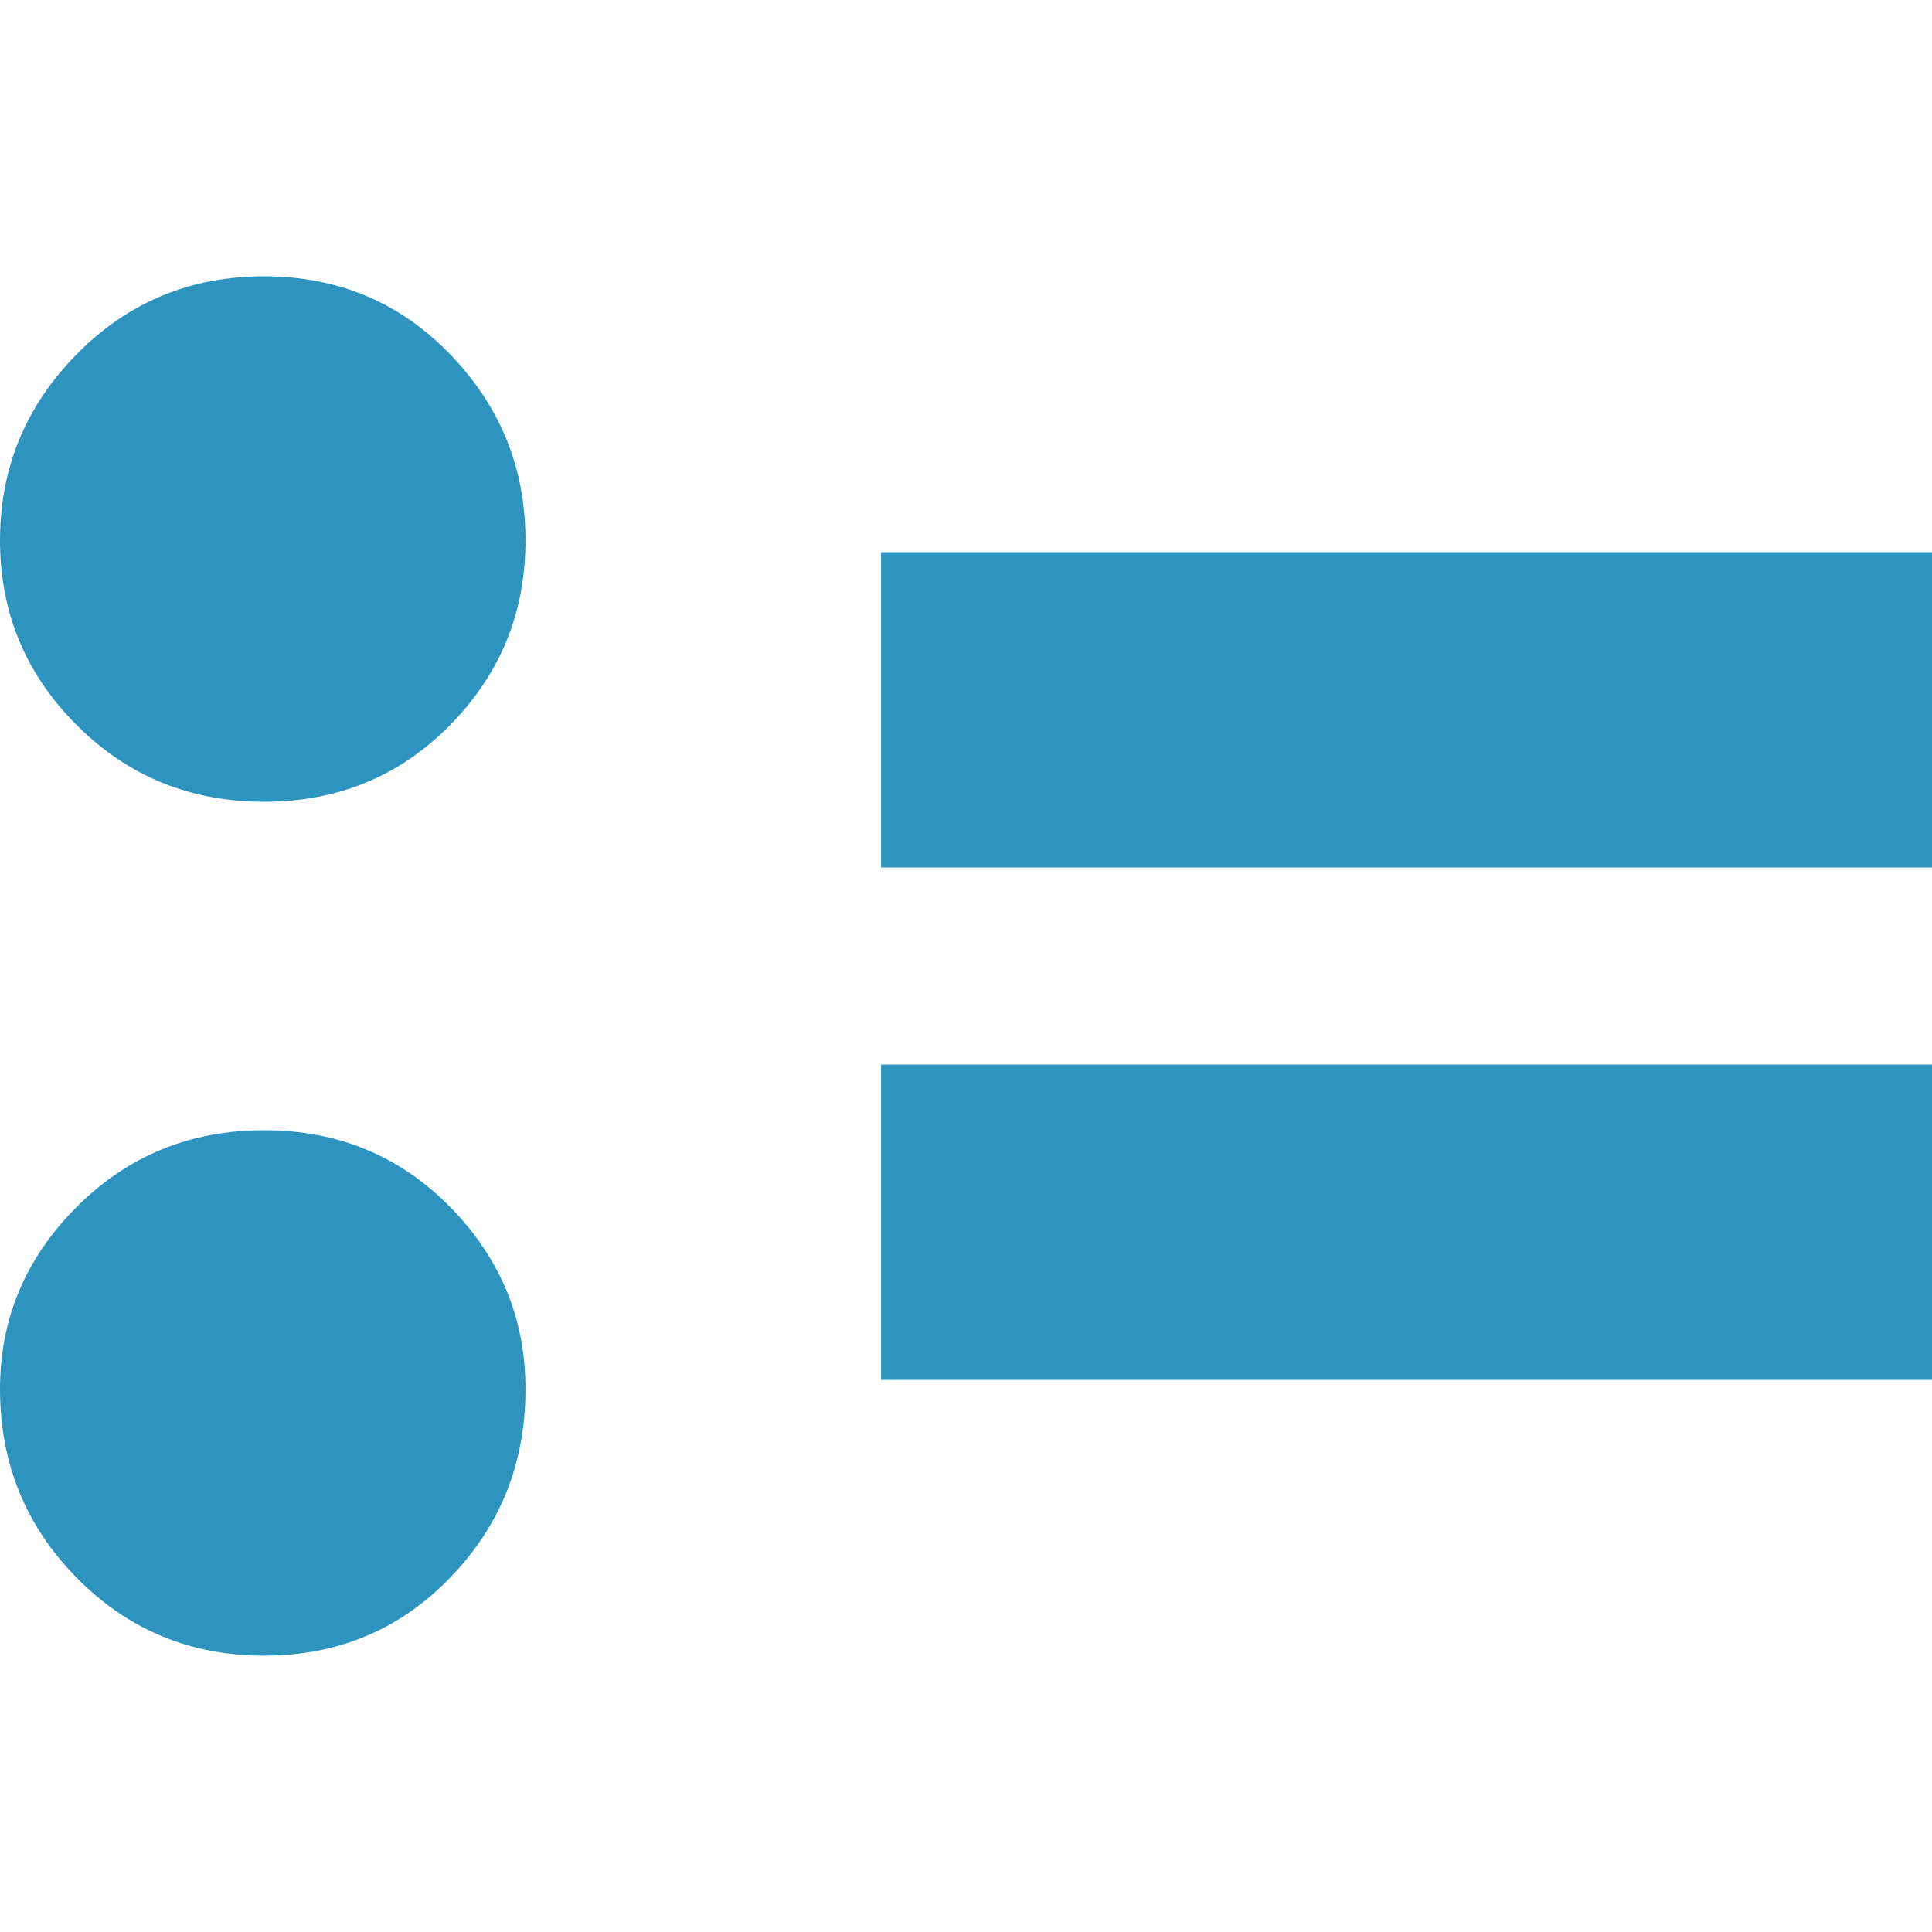
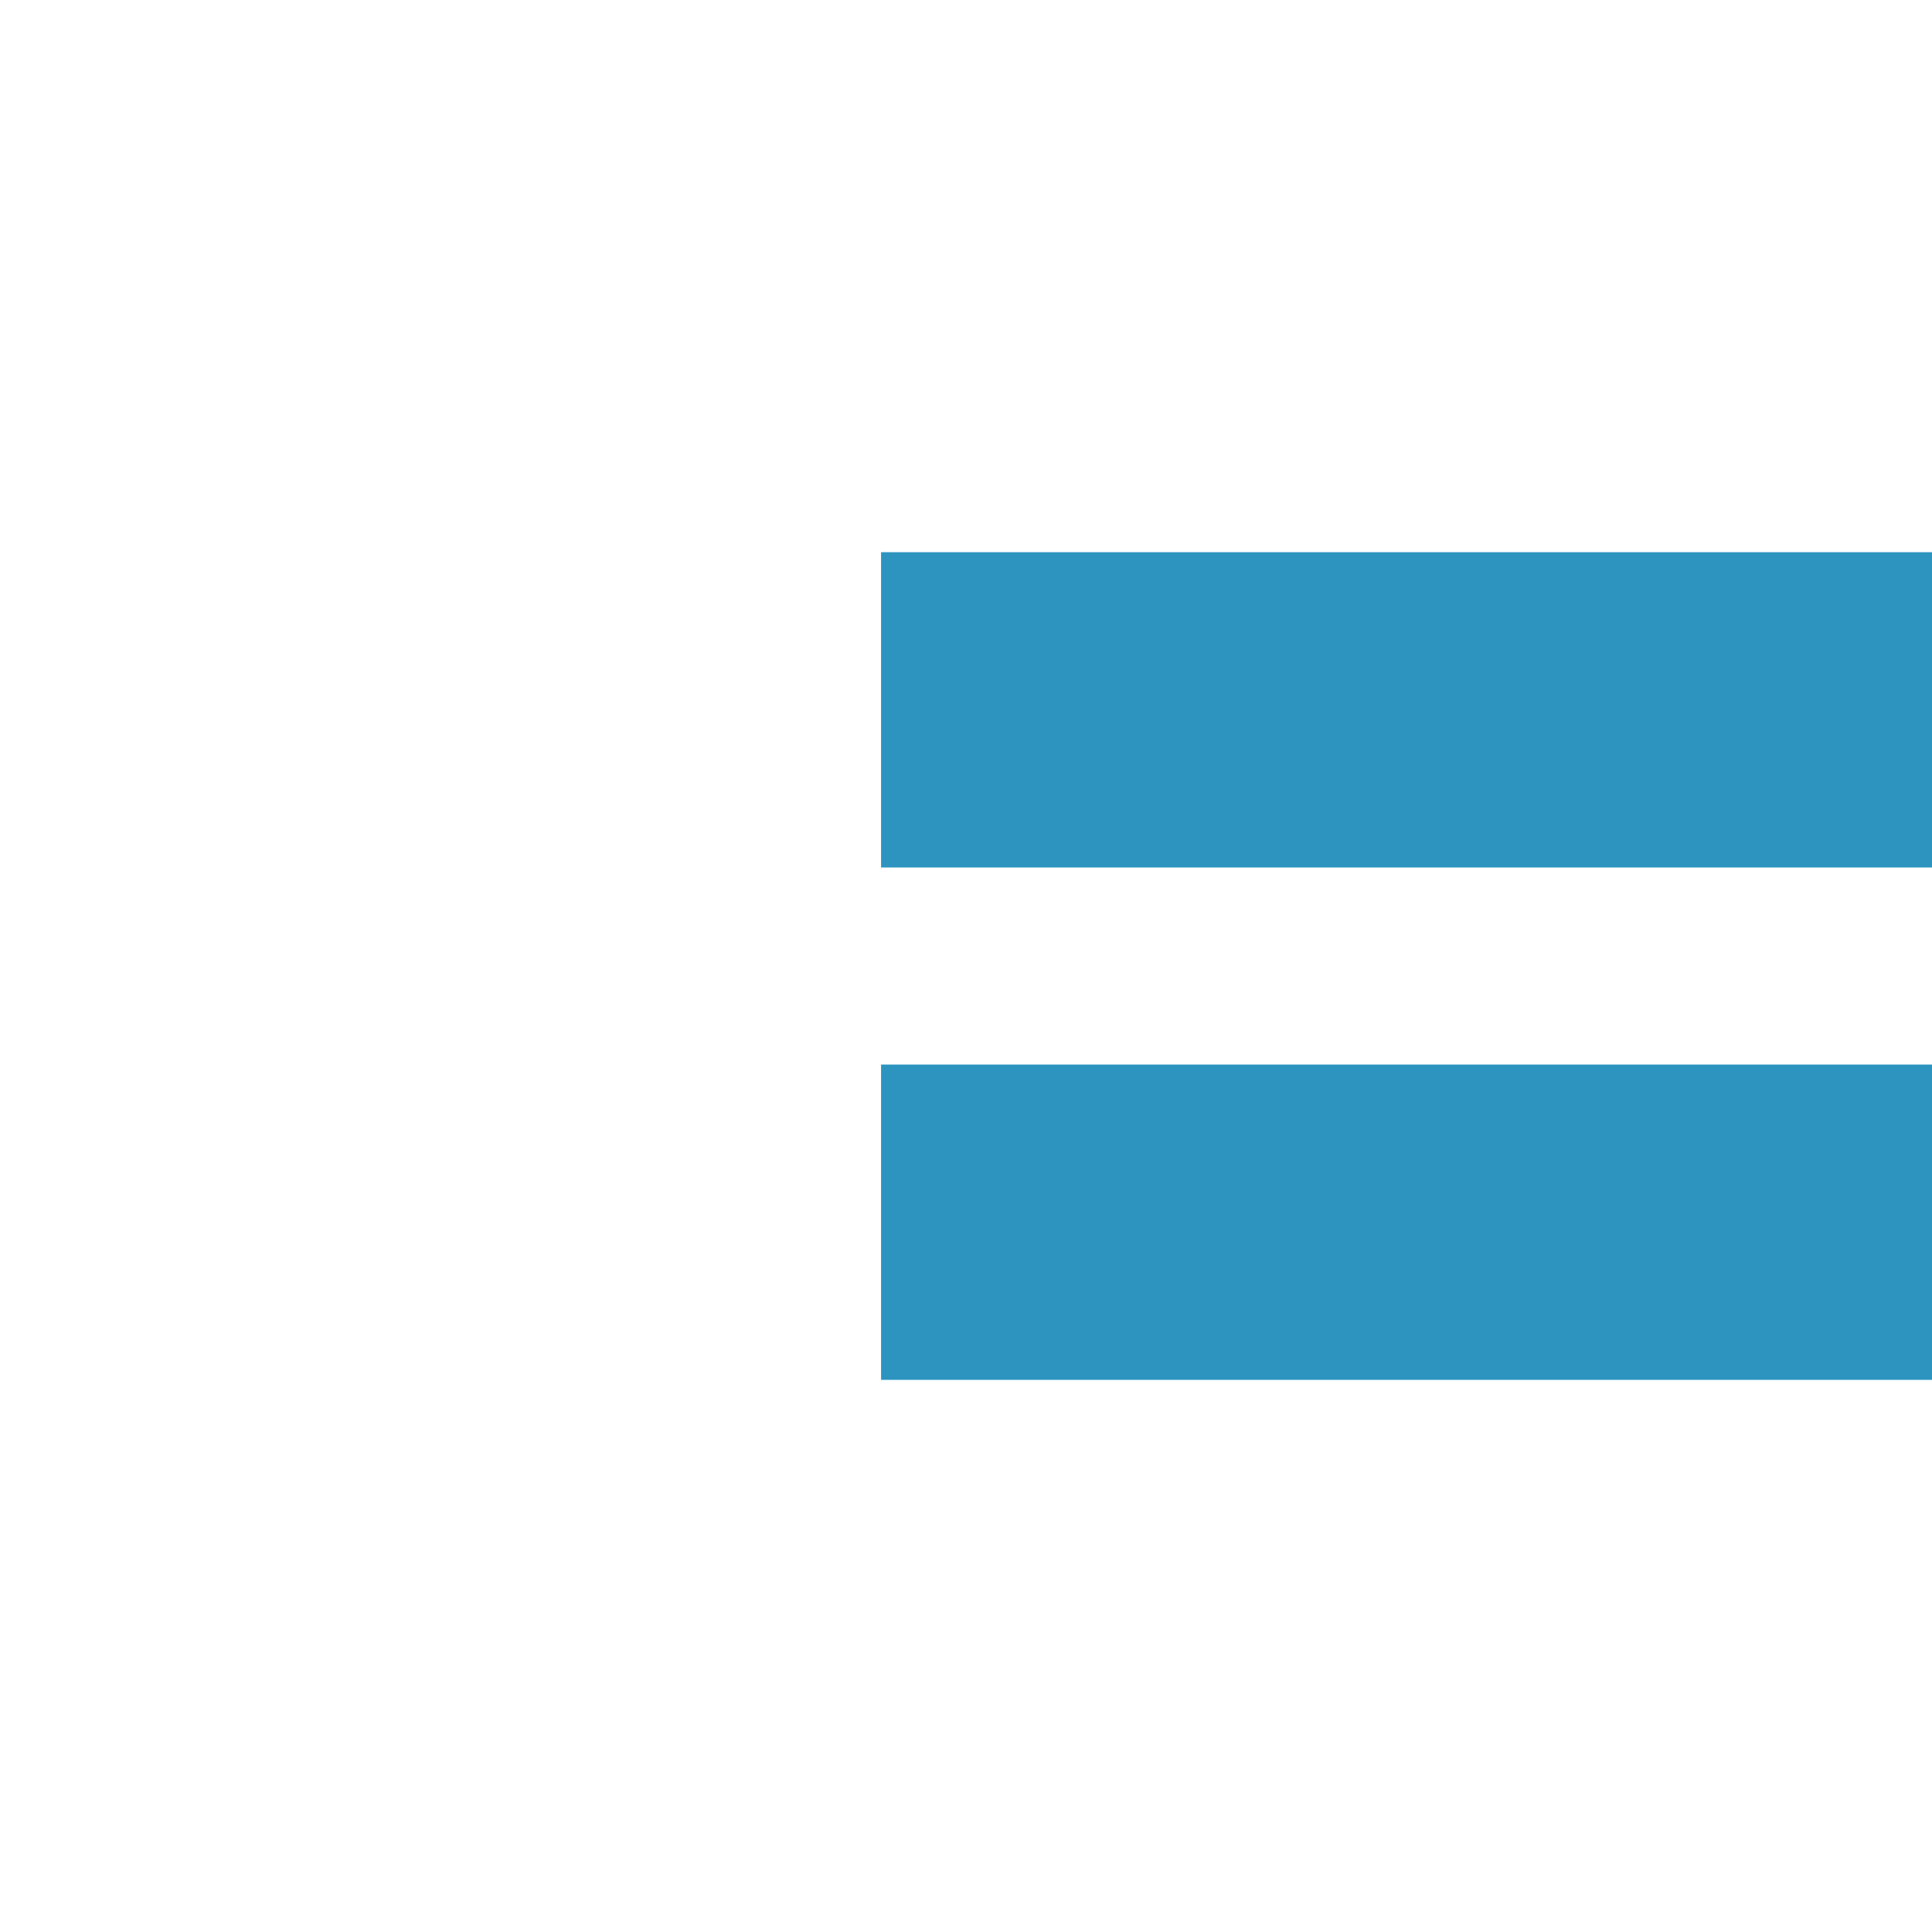
<svg xmlns="http://www.w3.org/2000/svg" version="1.1" x="0px" y="0px" viewBox="0 0 512 512" style="enable-background:new 0 0 512 512;" xml:space="preserve">
  <style type="text/css">
	.st0{display:none;}
	.st1{display:inline;fill:#C2C2C8;}
	.st2{display:none;fill:#2A779F;}
	.st3{display:inline;fill:#FFFFFF;}
	.st4{fill:#2D94C0;}
</style>
  <g id="Layer_1" class="st0">
    <path class="st1" d="M436,221.78c0,99.41-80.59,180-180,180s-180-80.59-180-180s80.59-180,180-180S436,122.37,436,221.78z    M256,72.78c-81.19,0-147,65.81-147,147s65.81,147,147,147s147-65.81,147-147S337.19,72.78,256,72.78z" />
    <circle class="st1" cx="225.69" cy="162.93" r="27" />
-     <circle class="st1" cx="314" cy="199.78" r="27" />
-     <rect x="131.09" y="224.51" transform="matrix(0.924 0.383 -0.383 0.924 145.673 -29.526)" class="st1" width="32" height="254.1" />
-     <rect x="220.28" y="261.44" transform="matrix(0.924 0.383 -0.383 0.924 166.582 -60.835)" class="st1" width="32" height="254.1" />
  </g>
  <g id="Layer_2">
-     <path class="st2" d="M107.55,0h296.89C463.85,0,512,48.15,512,107.55v296.89C512,463.85,463.85,512,404.45,512H107.55   C48.15,512,0,463.85,0,404.45V107.55C0,48.15,48.15,0,107.55,0z" />
    <g class="st0">
      <path class="st3" d="M90.29,142.01c9.52-9.68,21.16-14.52,34.9-14.52c13.74,0,25.3,4.85,34.67,14.52    c9.37,9.68,14.05,21.24,14.05,34.67c0,13.43-4.68,24.91-14.05,34.43c-9.37,9.53-20.93,14.29-34.67,14.29    c-13.75,0-25.38-4.76-34.9-14.29c-9.53-9.52-14.29-21-14.29-34.43C76,163.25,80.76,151.7,90.29,142.01z M90.29,300.89    c9.52-9.52,21.16-14.29,34.9-14.29c13.74,0,25.3,4.77,34.67,14.29c9.37,9.53,14.05,20.85,14.05,33.97    c0,13.75-4.68,25.46-14.05,35.14c-9.37,9.68-20.93,14.52-34.67,14.52c-13.75,0-25.38-4.85-34.9-14.52    C80.76,360.31,76,348.6,76,334.85C76,321.74,80.76,310.42,90.29,300.89z" />
      <path class="st3" d="M436,237.64H240.17v-58.75H436V237.64z M436,333.11H240.17v-58.75H436V333.11z" />
    </g>
    <g>
-       <path class="st4" d="M20.32,93.88c13.55-13.76,30.09-20.66,49.64-20.66c19.54,0,35.98,6.89,49.31,20.66    c13.33,13.77,19.99,30.21,19.99,49.31c0,19.1-6.66,35.43-19.99,48.97c-13.33,13.55-29.77,20.32-49.31,20.32    c-19.55,0-36.09-6.77-49.64-20.32C6.77,178.62,0,162.29,0,143.19C0,124.09,6.77,107.66,20.32,93.88z M20.32,319.84    c13.55-13.54,30.09-20.32,49.64-20.32c19.54,0,35.98,6.78,49.31,20.32c13.33,13.56,19.99,29.65,19.99,48.31    c0,19.55-6.66,36.21-19.99,49.97c-13.33,13.76-29.77,20.65-49.31,20.65c-19.55,0-36.09-6.89-49.64-20.65    C6.77,404.36,0,387.7,0,368.15C0,349.49,6.77,333.4,20.32,319.84z" />
      <path class="st4" d="M512,229.89H233.49v-83.55H512V229.89z M512,365.67H233.49v-83.55H512V365.67z" />
    </g>
  </g>
</svg>